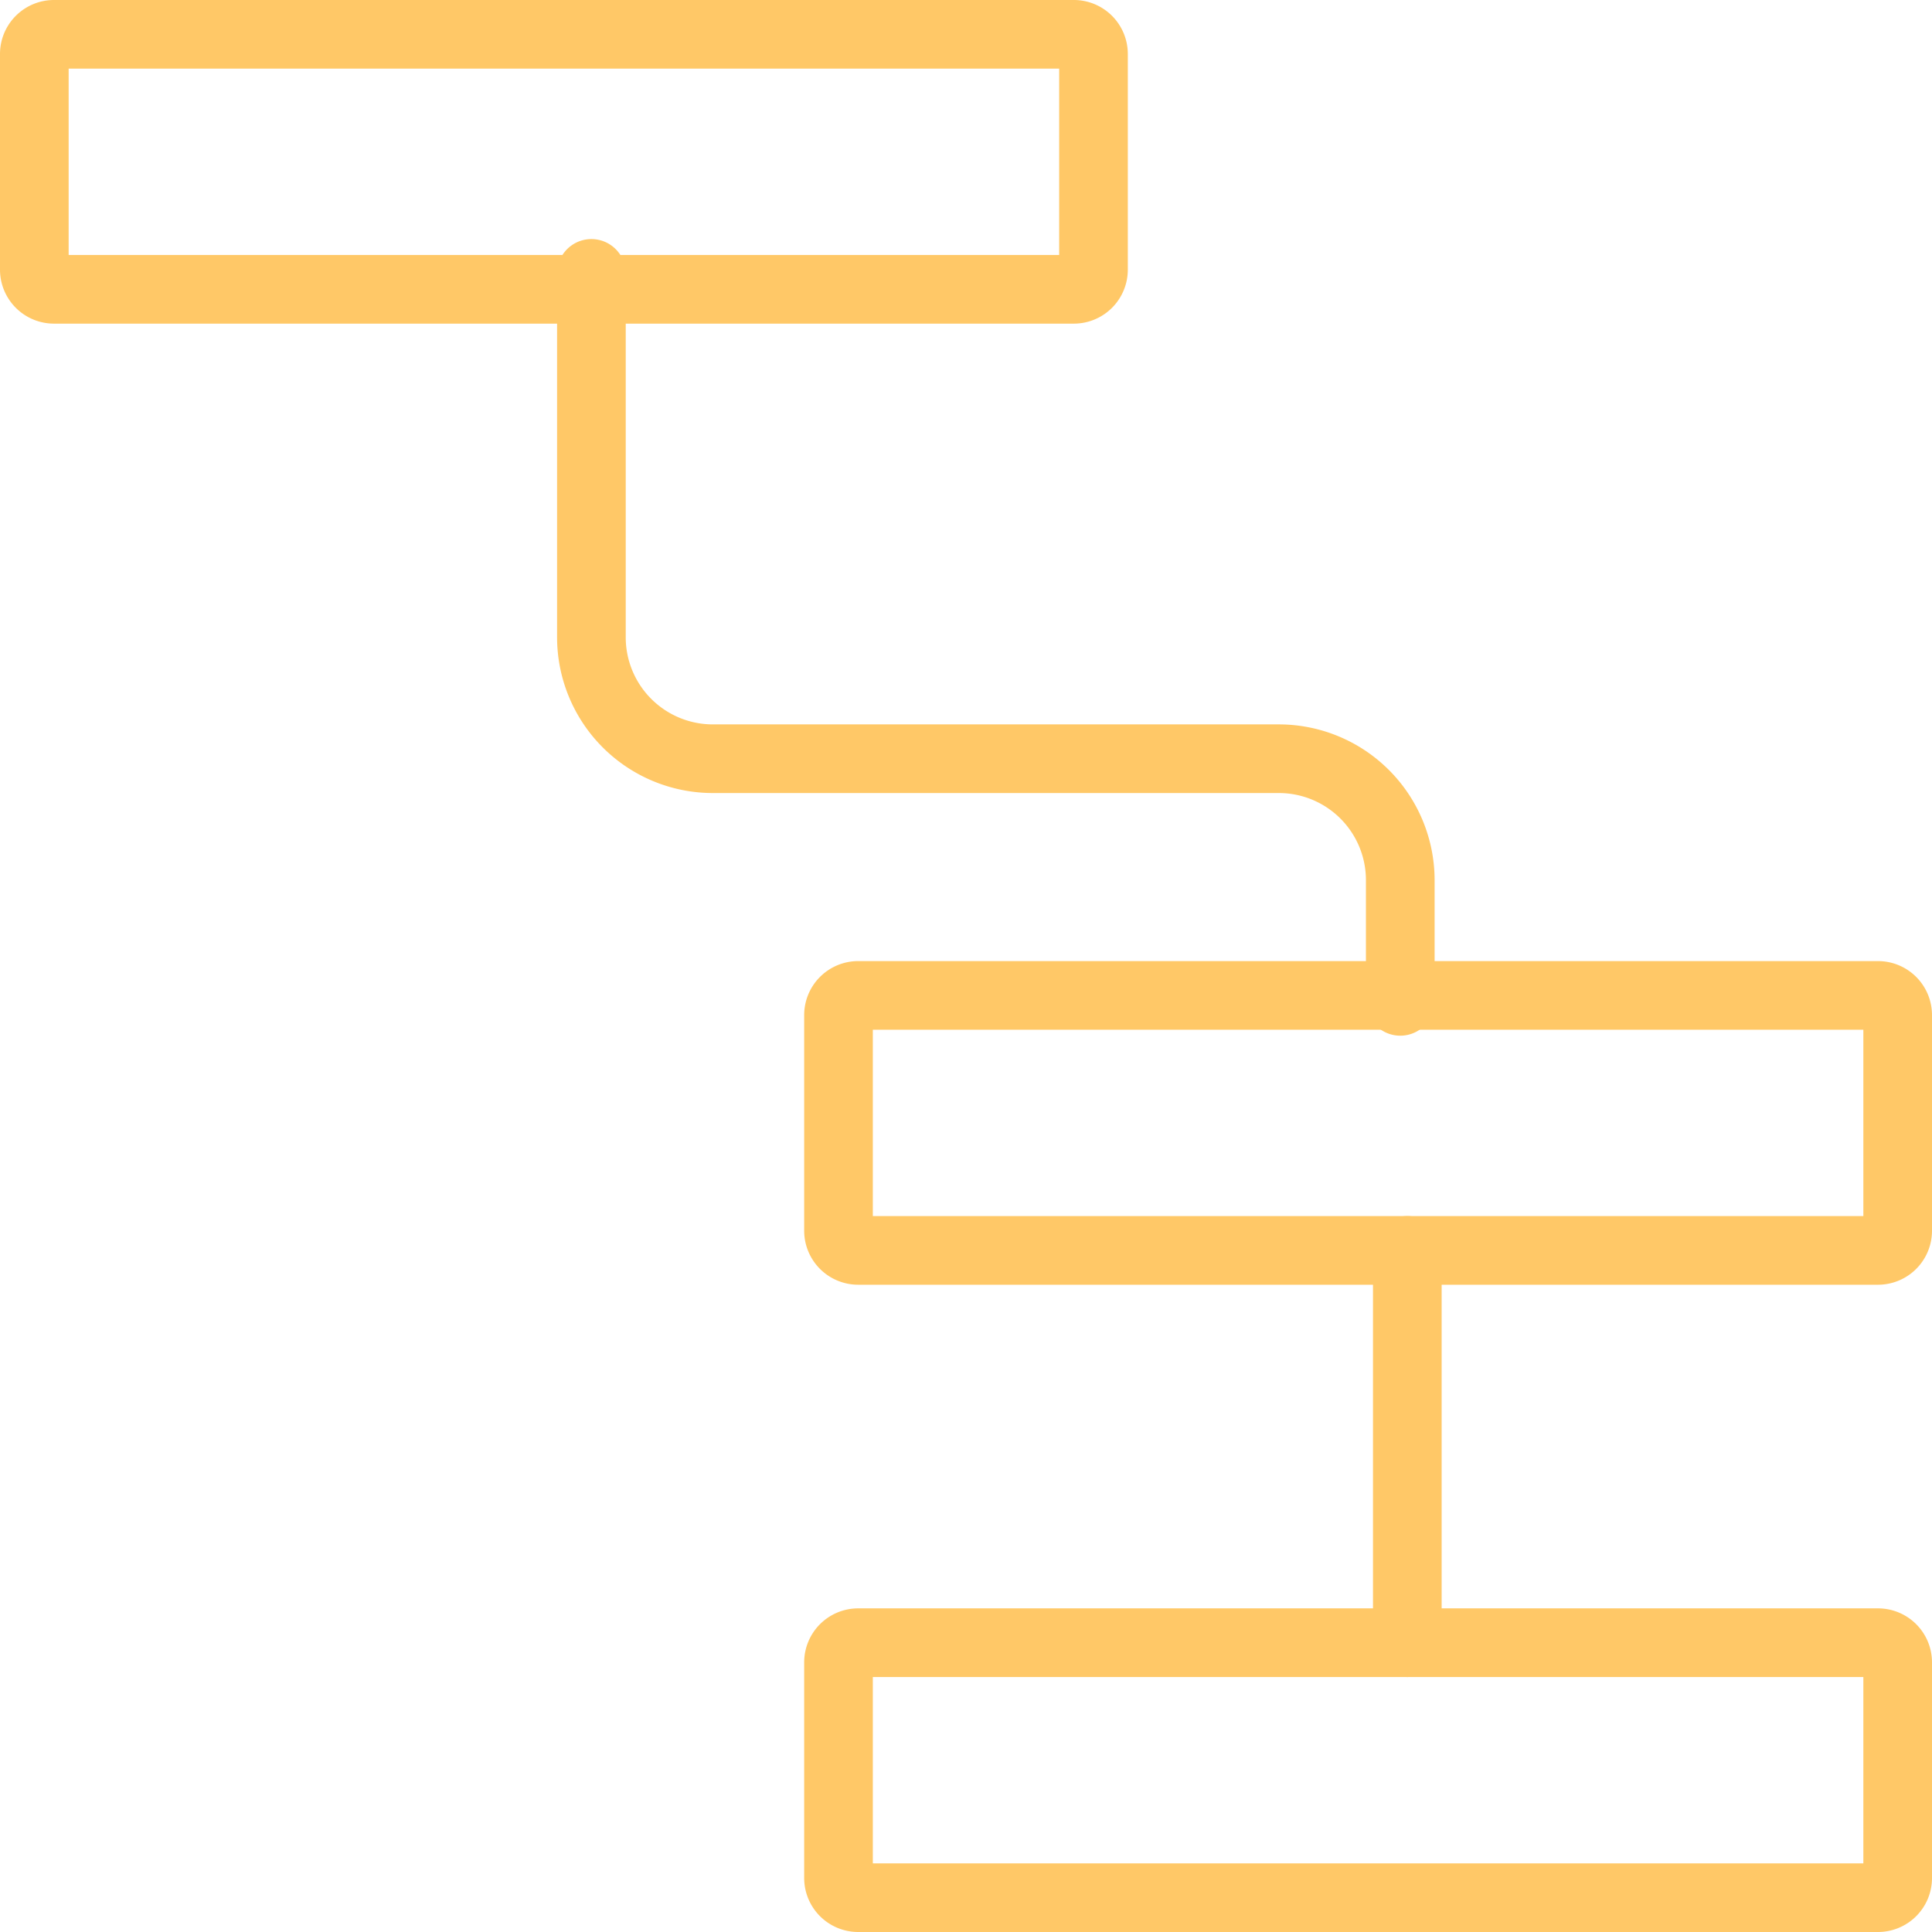
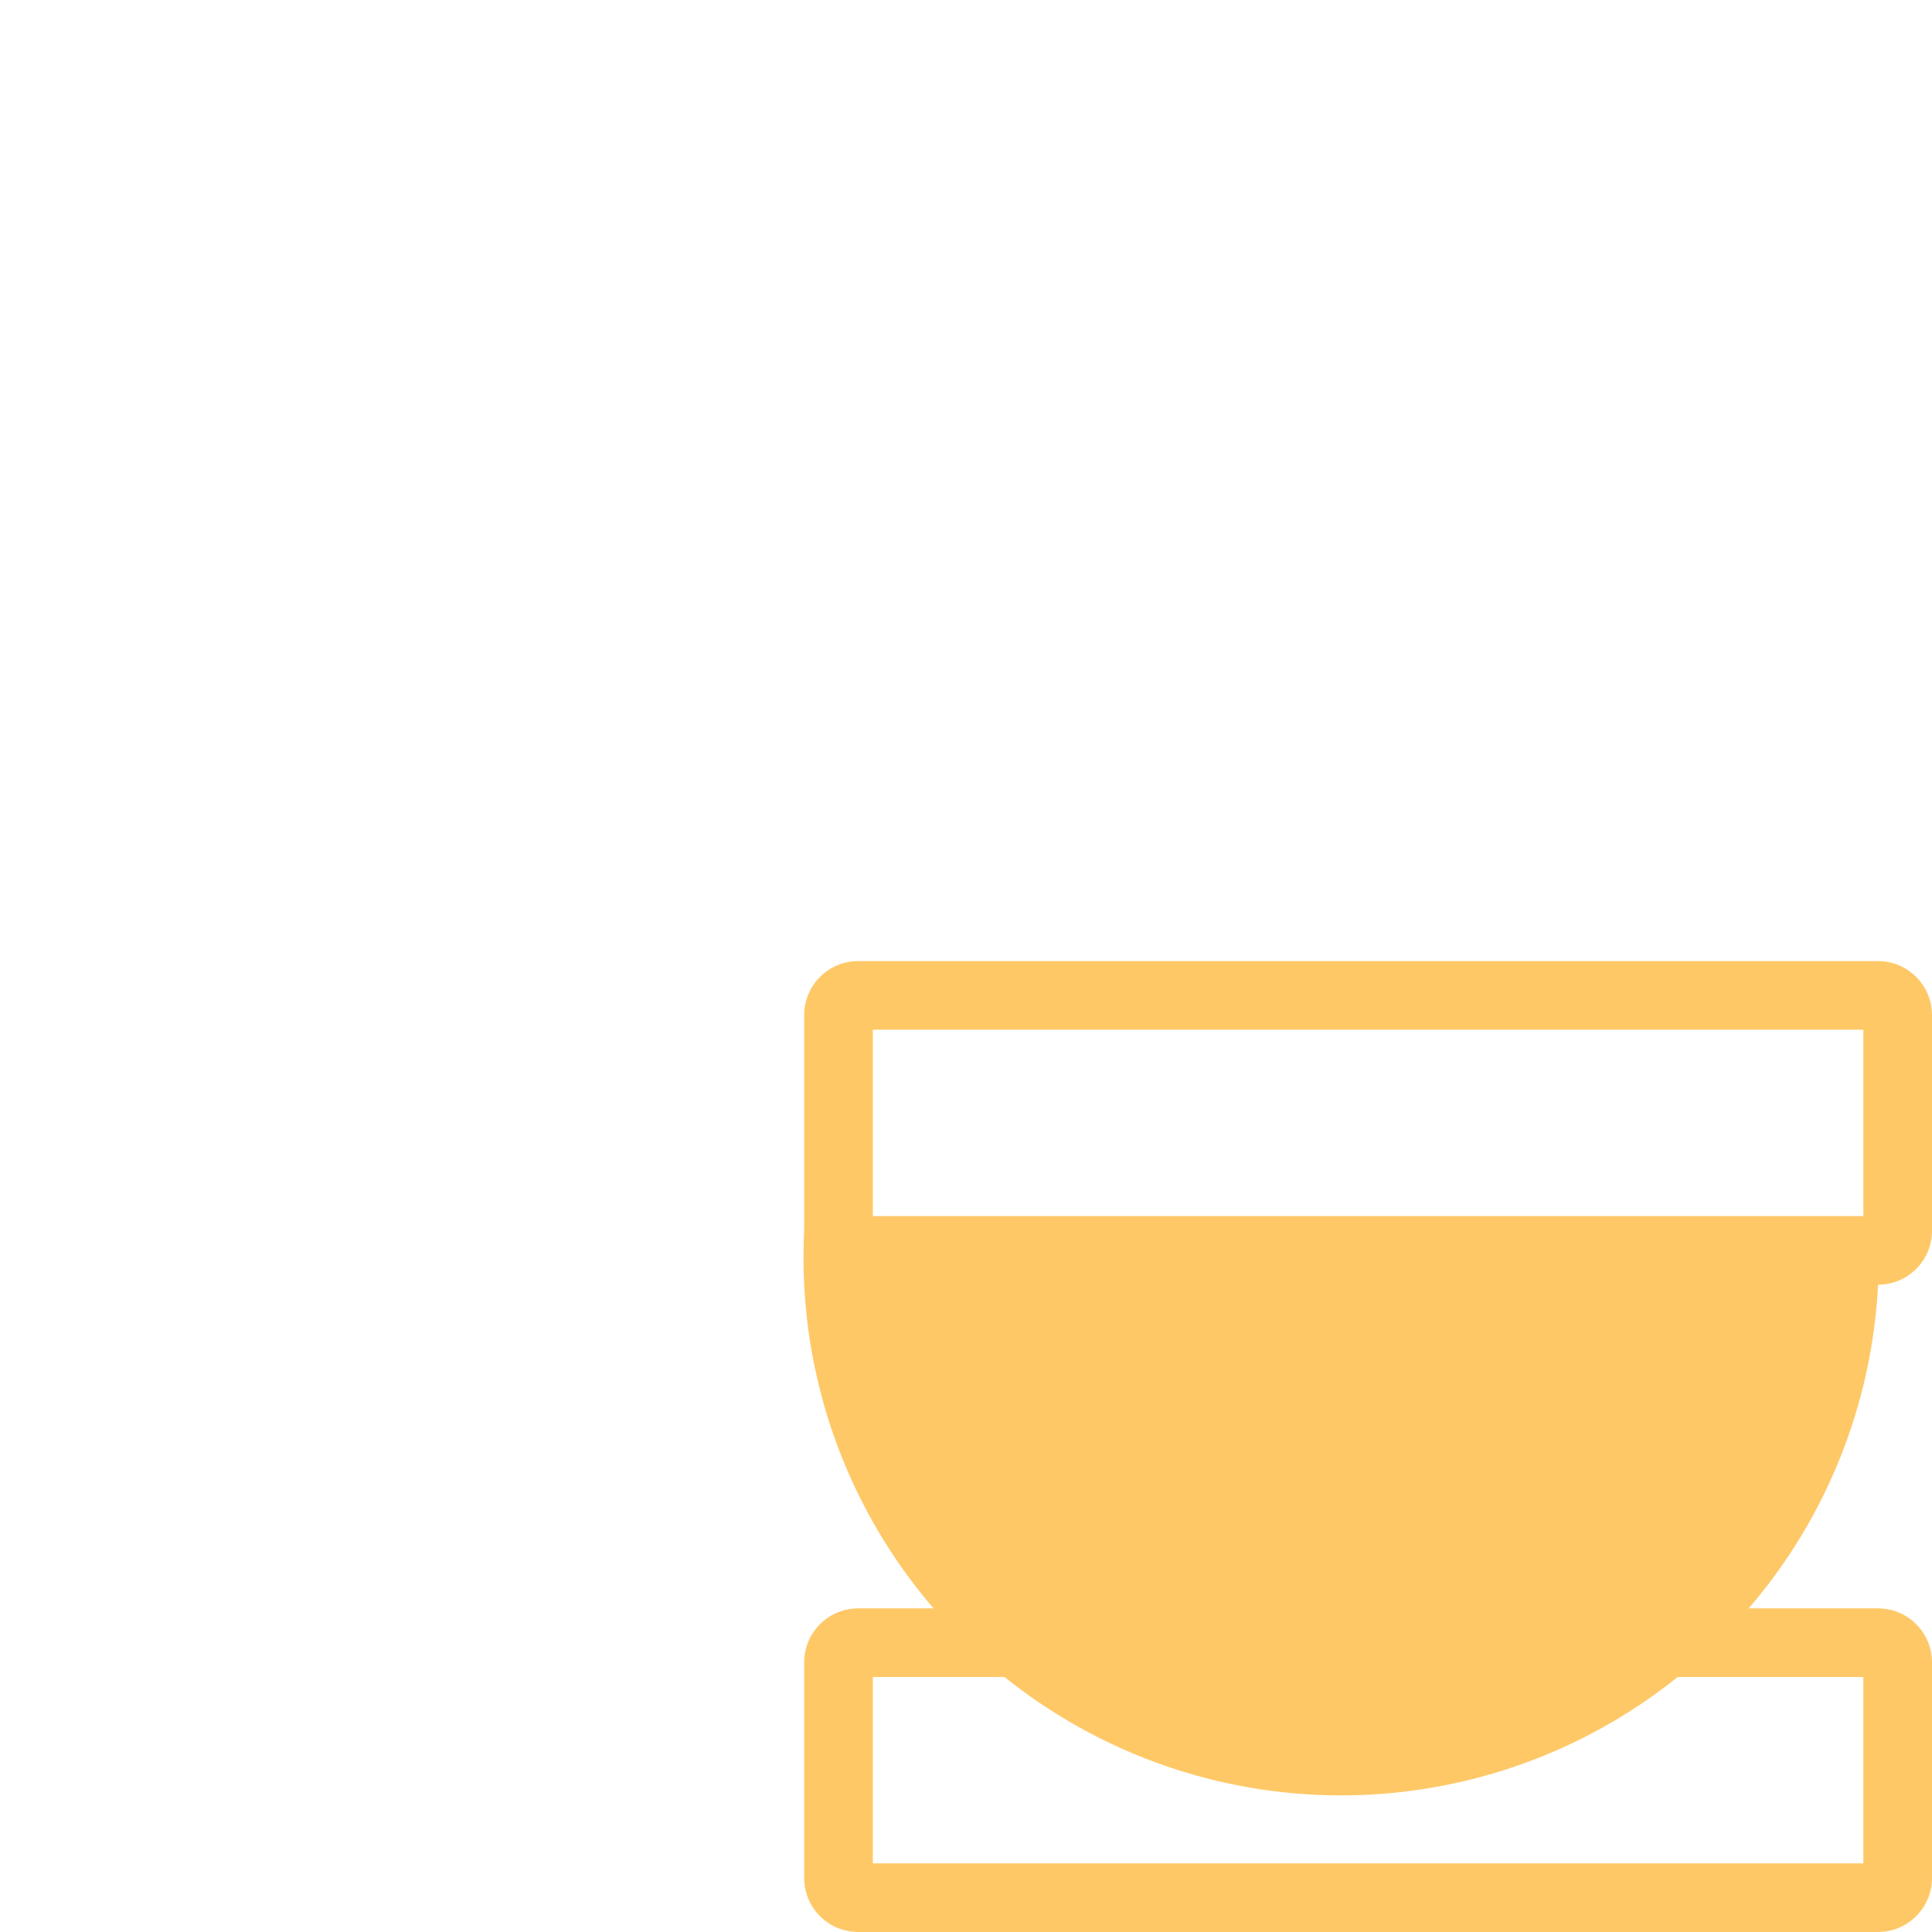
<svg xmlns="http://www.w3.org/2000/svg" width="98.5" height="98.5" viewBox="0 0 98.5 98.5">
  <g transform="translate(1.347 1.563)">
-     <path d="M1-1.75H53A2.753,2.753,0,0,1,55.75,1V12A2.753,2.753,0,0,1,53,14.75H1A2.753,2.753,0,0,1-1.75,12V1A2.753,2.753,0,0,1,1-1.75Zm51.25,3.5H1.75v9.5h50.5Z" transform="translate(0.403 0.187)" fill="#ffc867" />
-     <path d="M1-1.75H53A2.753,2.753,0,0,1,55.75,1V12A2.753,2.753,0,0,1,53,14.75H1A2.753,2.753,0,0,1-1.75,12V1A2.753,2.753,0,0,1,1-1.75Zm51.25,3.5H1.75v9.5h50.5Z" transform="translate(41.403 49.187)" fill="#ffc867" />
+     <path d="M1-1.75H53A2.753,2.753,0,0,1,55.75,1V12A2.753,2.753,0,0,1,53,14.75A2.753,2.753,0,0,1-1.75,12V1A2.753,2.753,0,0,1,1-1.75Zm51.25,3.5H1.75v9.5h50.5Z" transform="translate(41.403 49.187)" fill="#ffc867" />
    <path d="M1-1.75H53A2.753,2.753,0,0,1,55.75,1V12A2.753,2.753,0,0,1,53,14.75H1A2.753,2.753,0,0,1-1.75,12V1A2.753,2.753,0,0,1,1-1.75Zm51.25,3.5H1.75v9.5h50.5Z" transform="translate(41.403 82.187)" fill="#ffc867" />
-     <path d="M0,21.75A1.75,1.75,0,0,1-1.75,20V0A1.75,1.75,0,0,1,0-1.75,1.75,1.75,0,0,1,1.75,0V20A1.75,1.75,0,0,1,0,21.75Z" transform="translate(70.403 62.187)" fill="#ffc867" />
-     <path d="M48.738,42.364a1.75,1.75,0,0,1-1.75-1.75V34.429a4.441,4.441,0,0,0-4.436-4.436H13.686A7.945,7.945,0,0,1,5.75,22.057V3.5a1.75,1.75,0,1,1,3.5,0V22.057a4.441,4.441,0,0,0,4.436,4.436H42.553a7.945,7.945,0,0,1,7.936,7.936v6.186A1.75,1.75,0,0,1,48.738,42.364Z" transform="translate(21.305 8.876)" fill="#ffc867" />
  </g>
</svg>